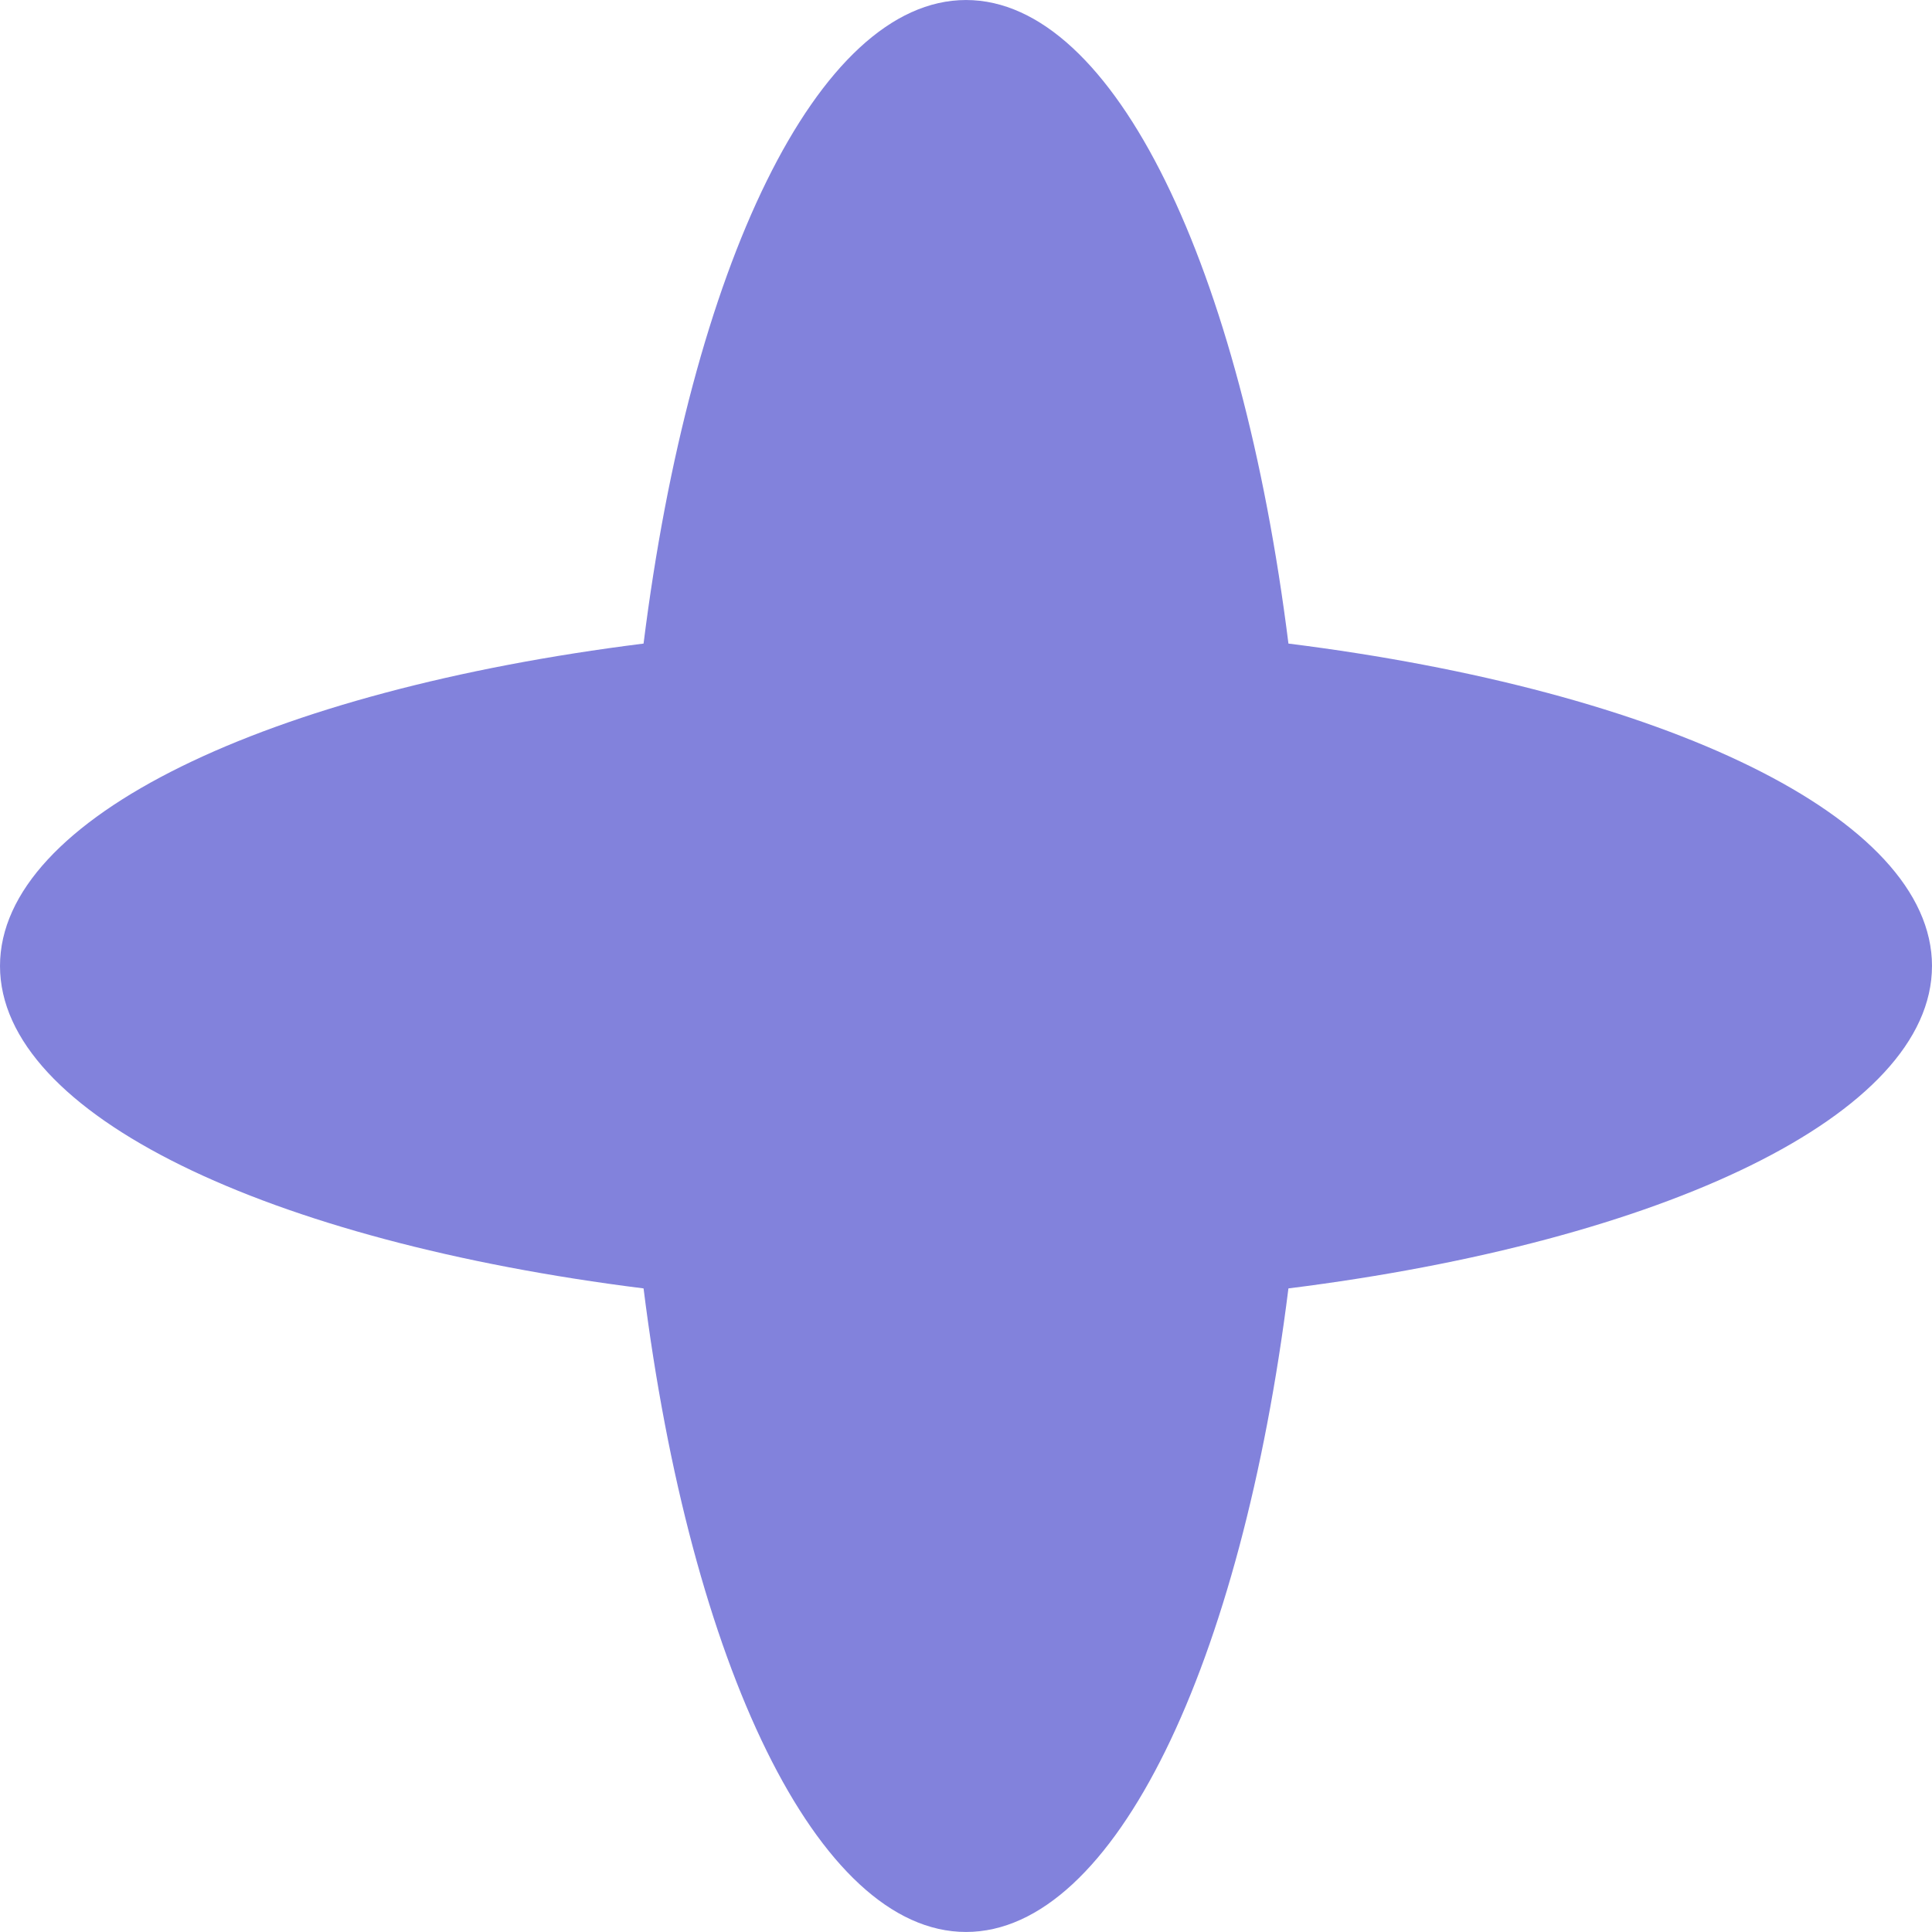
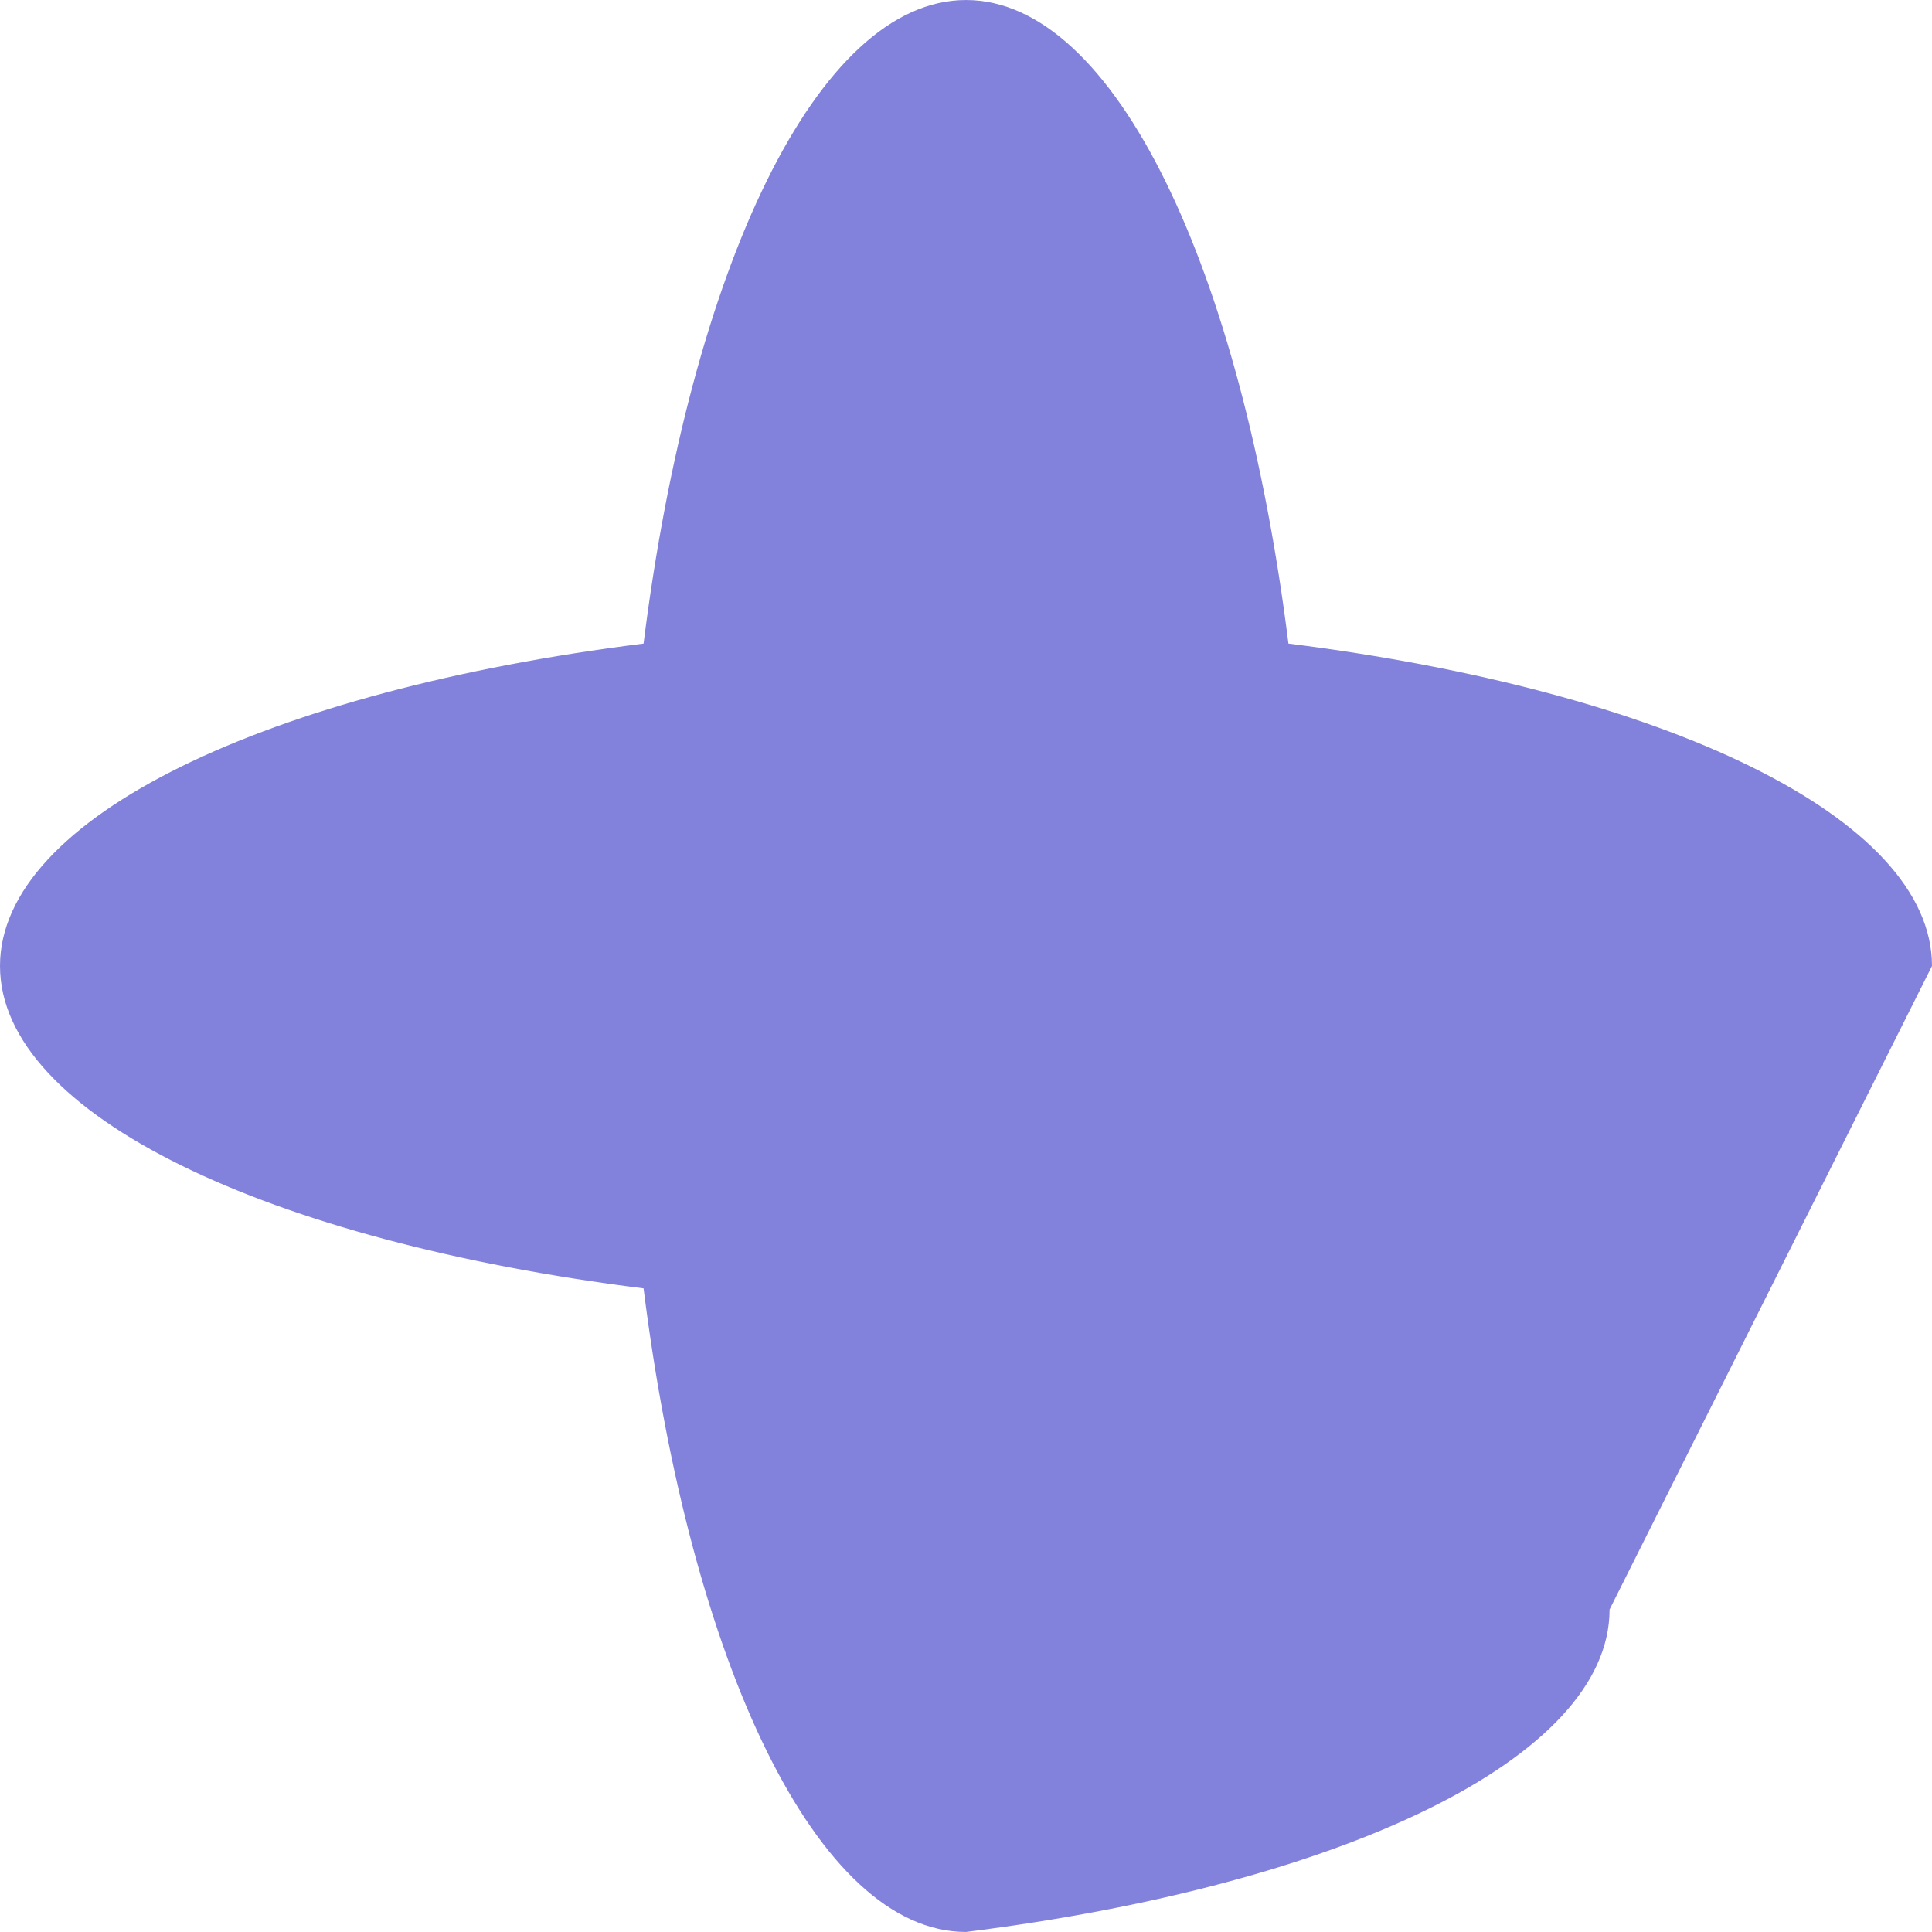
<svg xmlns="http://www.w3.org/2000/svg" width="421.248" height="421.244" viewBox="0 0 421.248 421.244">
-   <path id="Path_32914" data-name="Path 32914" d="M1536.535,211.619c0-32.453-58.569-60.057-140.32-70.3C1385.969,59.564,1358.364,1,1325.912,1s-60.058,58.567-70.305,140.319c-81.751,10.246-140.32,37.85-140.32,70.3s58.569,60.057,140.32,70.3c10.247,81.752,37.853,140.319,70.305,140.319s60.057-58.567,70.3-140.319c81.751-10.246,140.32-37.85,140.32-70.3" transform="translate(-1115.287 -0.997)" fill="#8282dc" />
+   <path id="Path_32914" data-name="Path 32914" d="M1536.535,211.619c0-32.453-58.569-60.057-140.32-70.3C1385.969,59.564,1358.364,1,1325.912,1s-60.058,58.567-70.305,140.319c-81.751,10.246-140.32,37.85-140.32,70.3s58.569,60.057,140.32,70.3c10.247,81.752,37.853,140.319,70.305,140.319c81.751-10.246,140.32-37.85,140.32-70.3" transform="translate(-1115.287 -0.997)" fill="#8282dc" />
</svg>